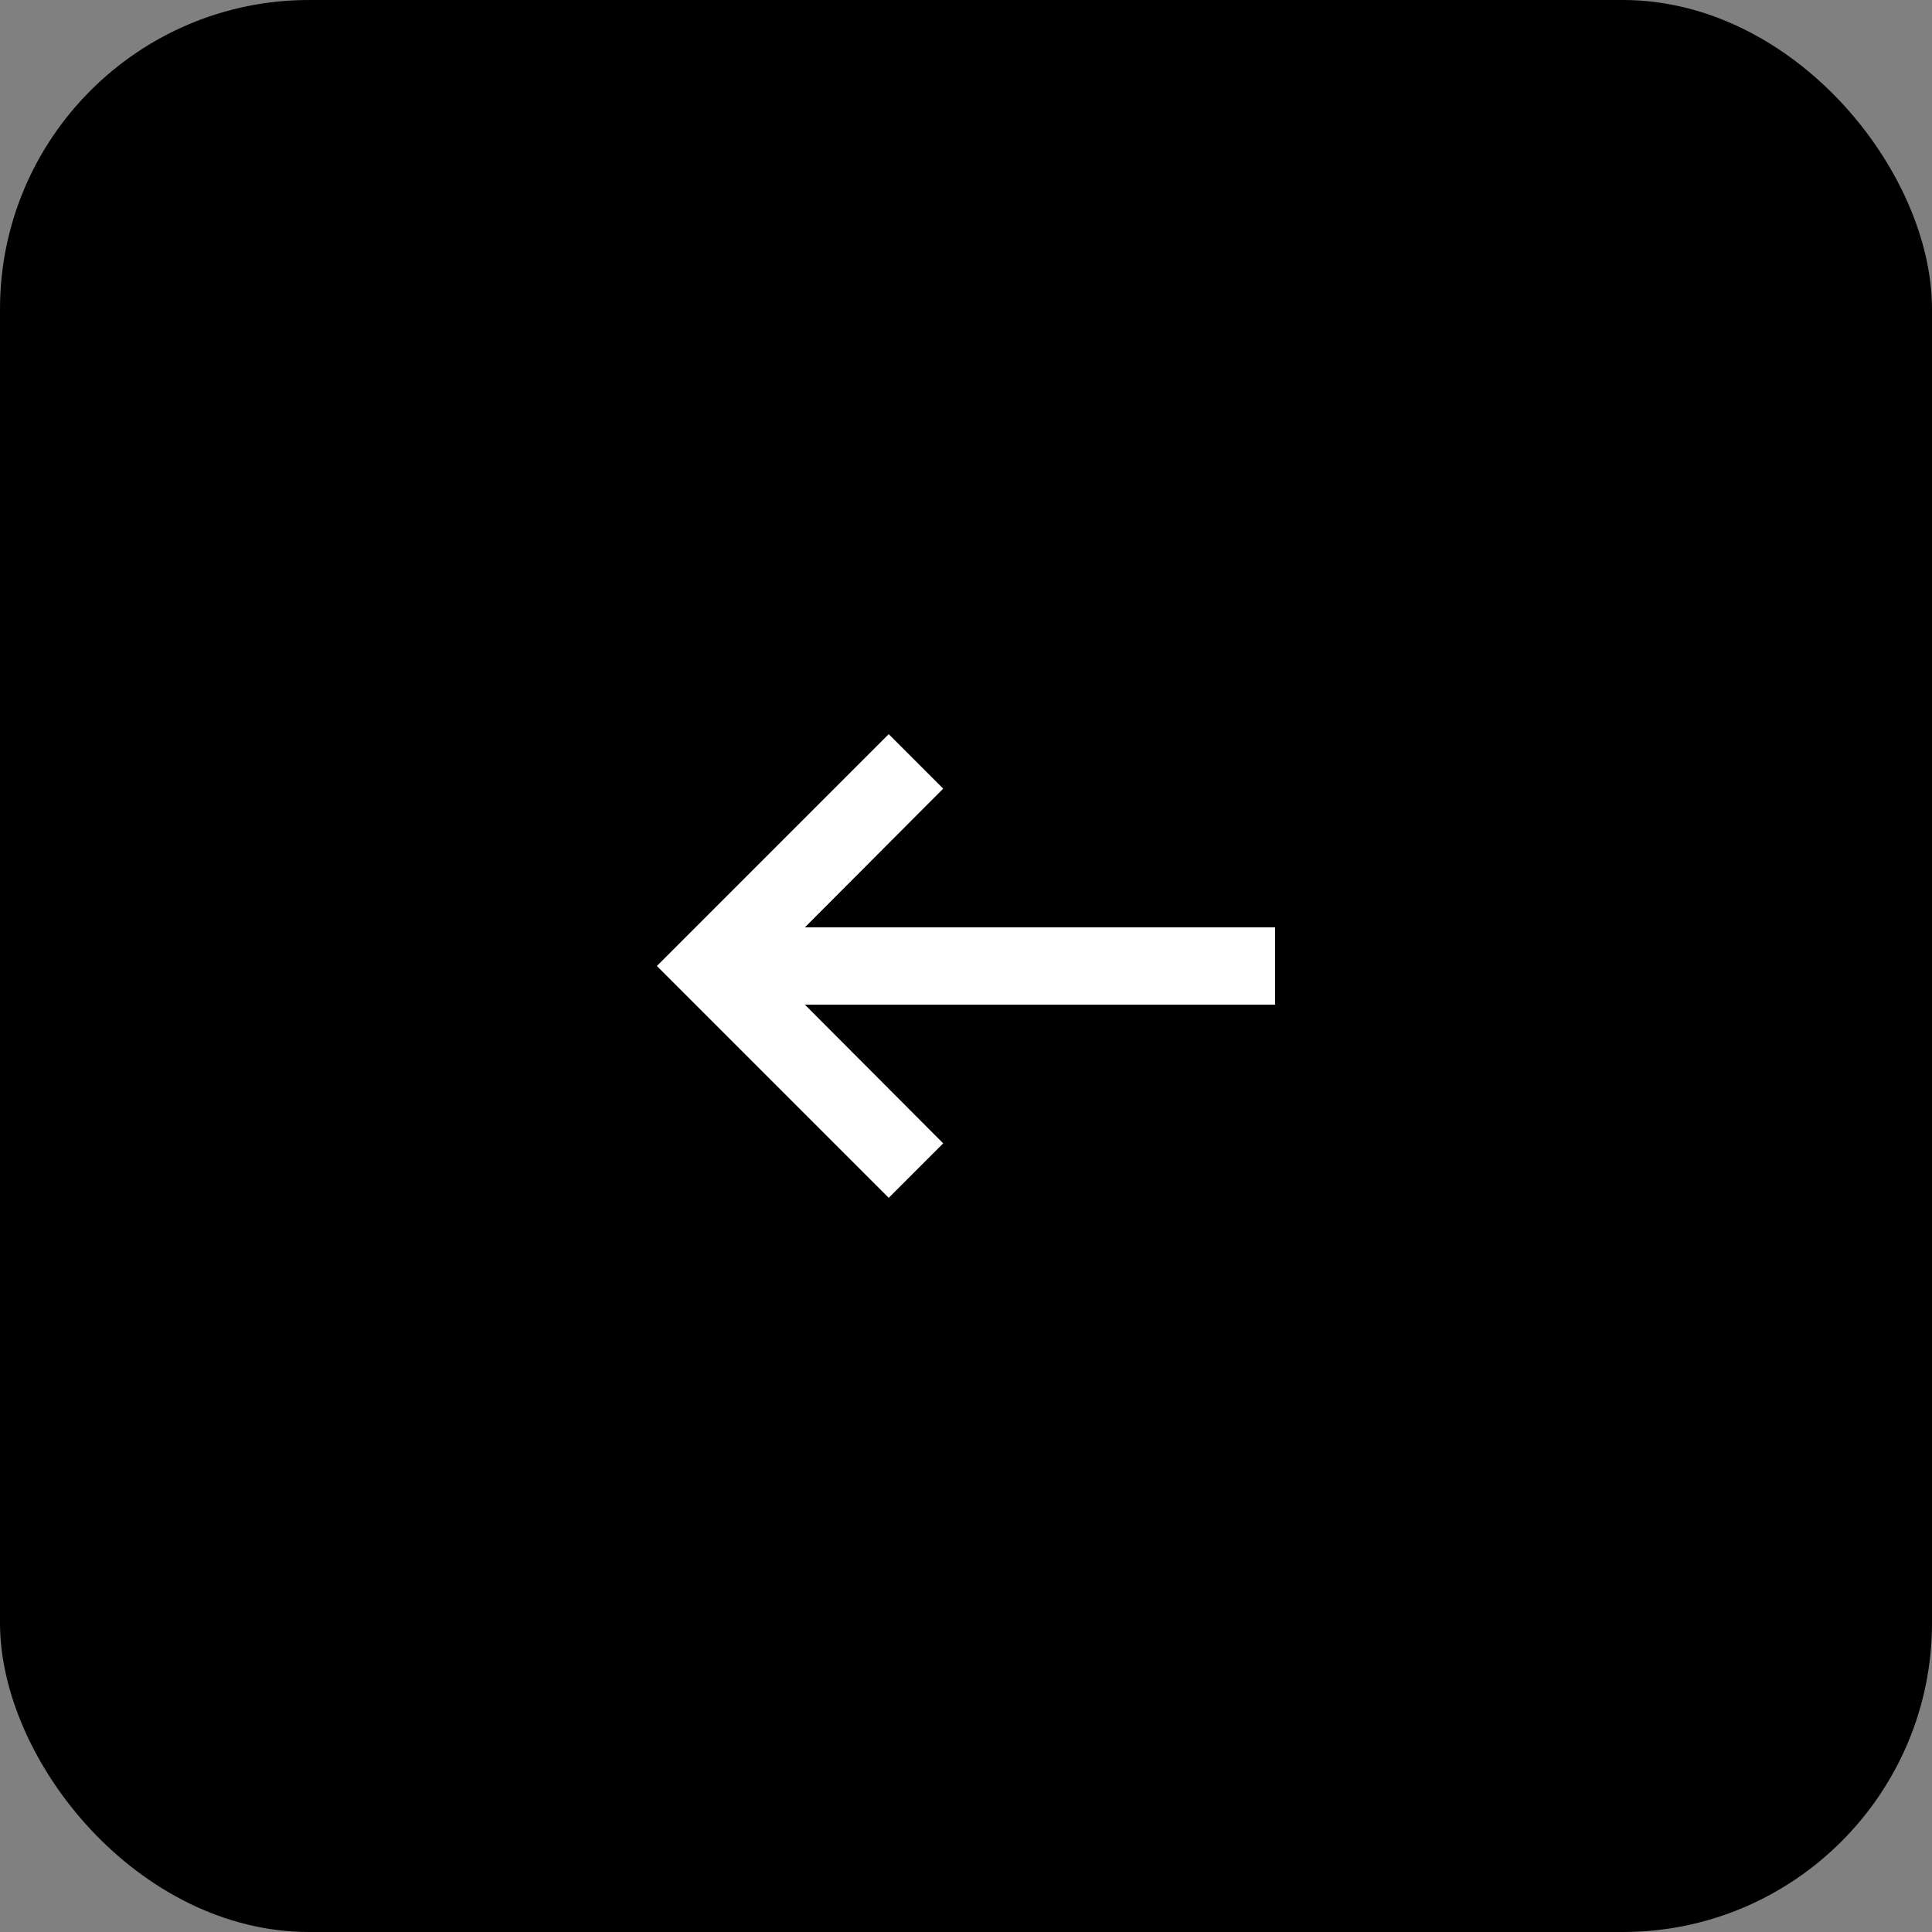
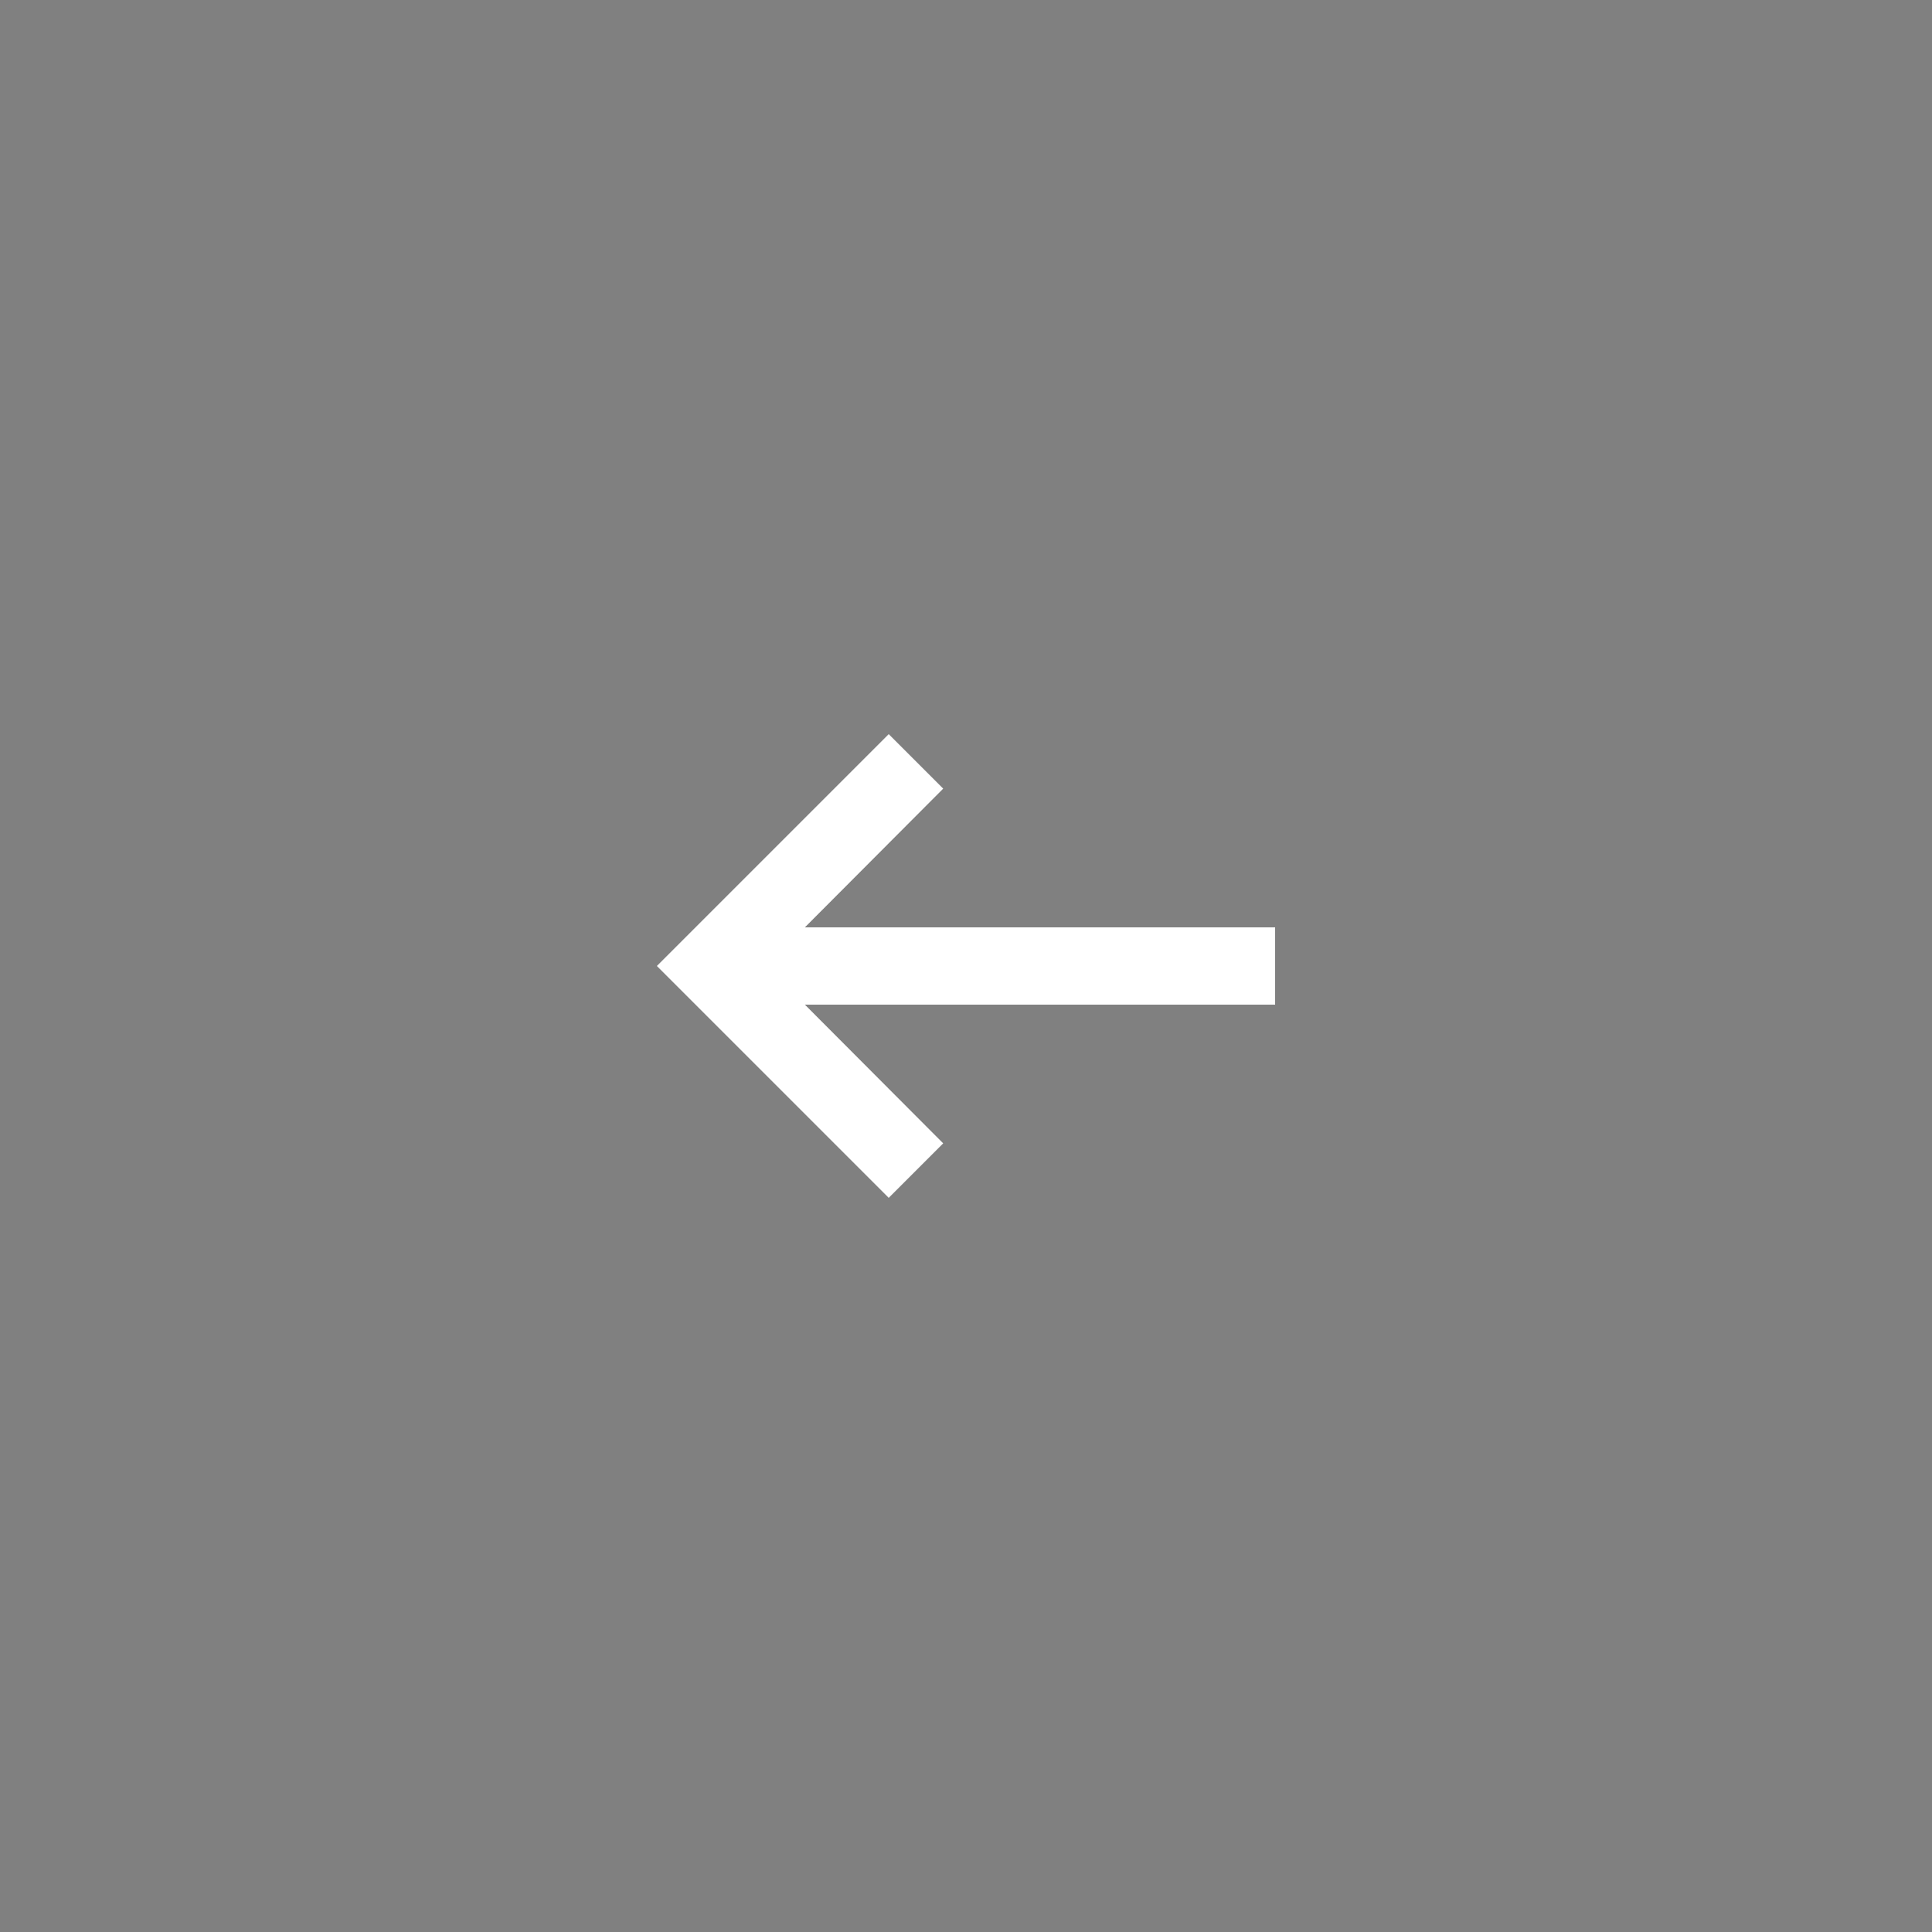
<svg xmlns="http://www.w3.org/2000/svg" width="50" height="50" viewBox="0 0 50 50" fill="none">
  <rect x="0" y="0" width="50" height="50" fill="#808080" stroke="none" />
-   <rect width="50" height="50" rx="8" fill="black" />
  <path d="M20.83 24L24.41 20.41L23 19L17 25L23 31L24.41 29.59L20.83 26H33V24H20.83Z" fill="white" />
</svg>